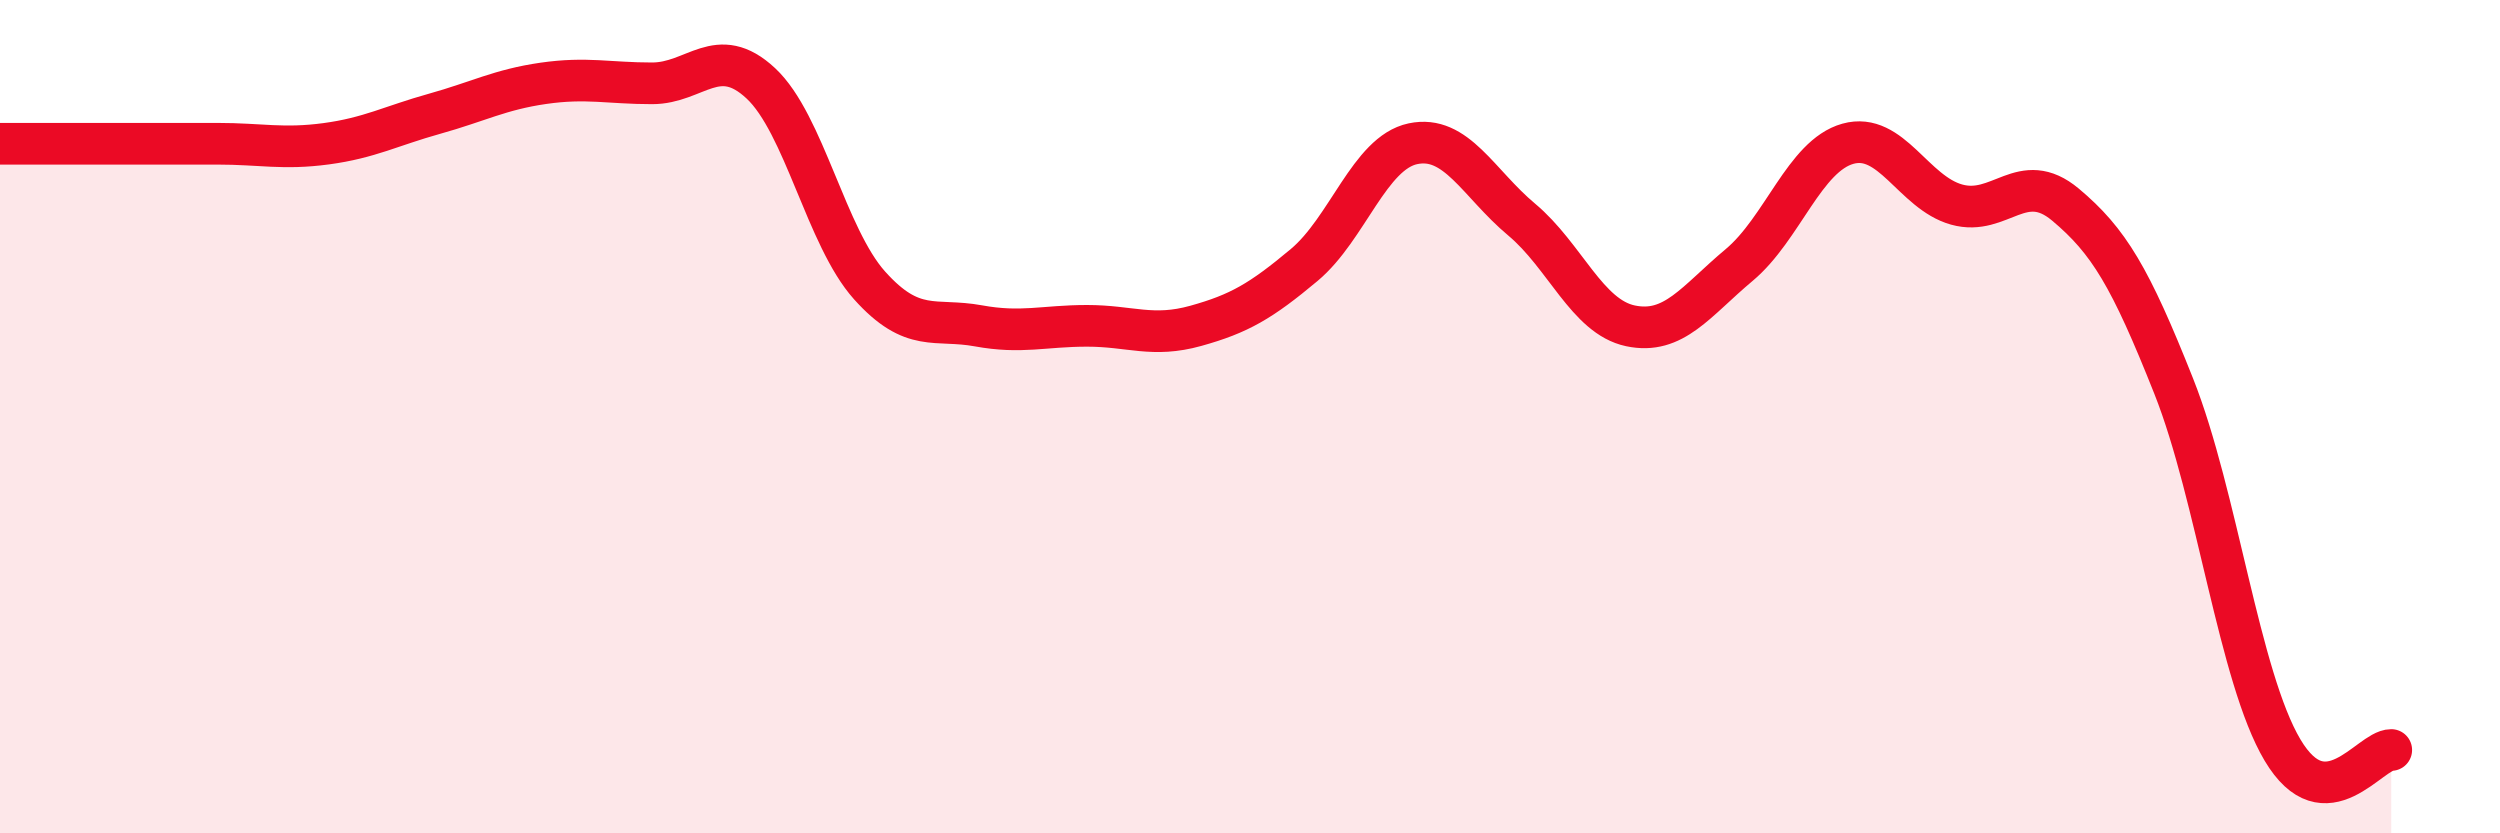
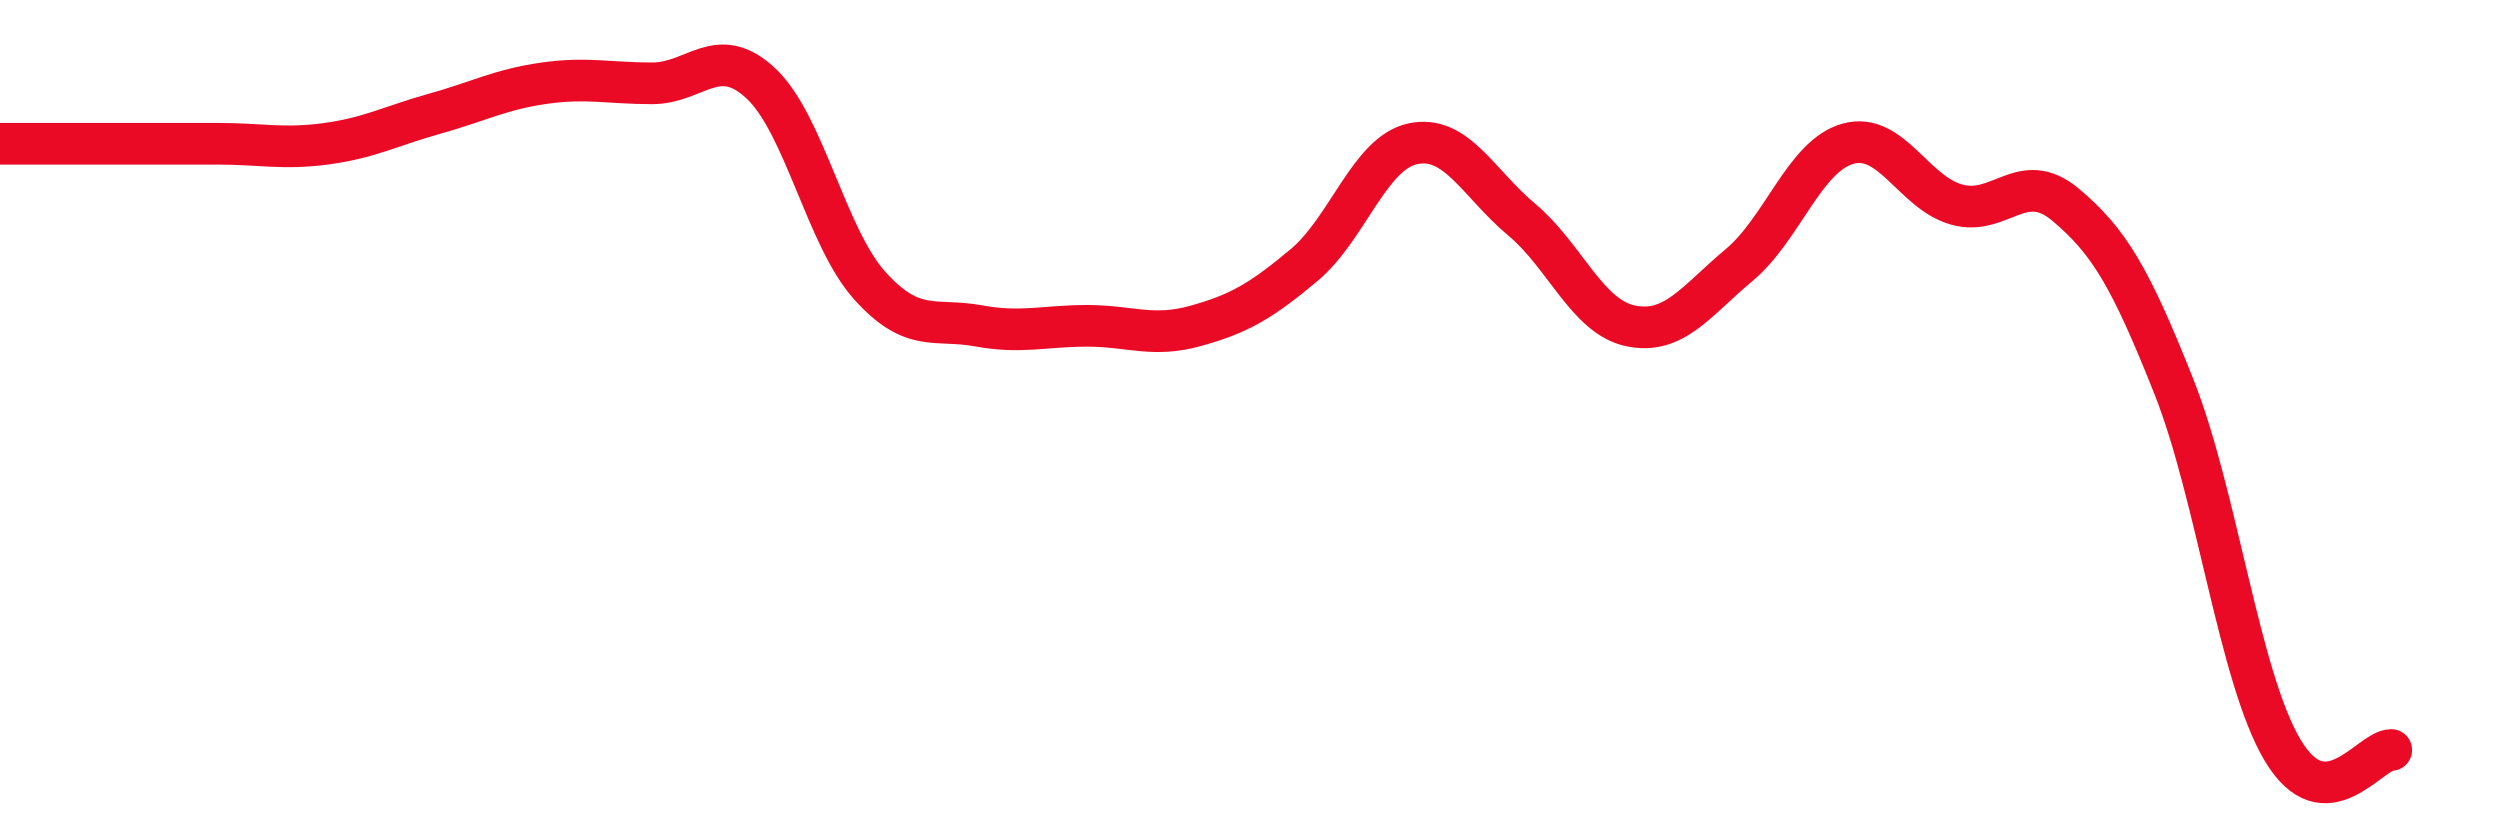
<svg xmlns="http://www.w3.org/2000/svg" width="60" height="20" viewBox="0 0 60 20">
-   <path d="M 0,3.45 C 0.52,3.45 1.57,3.45 2.61,3.45 C 3.65,3.45 4.18,3.45 5.22,3.45 C 6.26,3.45 6.79,3.59 7.83,3.45 C 8.87,3.31 9.39,3.02 10.43,2.73 C 11.47,2.44 12,2.15 13.04,2 C 14.08,1.85 14.61,2 15.65,2 C 16.69,2 17.22,1.03 18.26,2 C 19.3,2.97 19.83,5.69 20.87,6.85 C 21.91,8.01 22.44,7.63 23.48,7.82 C 24.52,8.01 25.05,7.82 26.09,7.82 C 27.13,7.82 27.66,8.11 28.7,7.82 C 29.74,7.53 30.26,7.23 31.3,6.36 C 32.34,5.49 32.87,3.67 33.91,3.45 C 34.95,3.23 35.48,4.4 36.52,5.27 C 37.56,6.14 38.09,7.6 39.13,7.82 C 40.17,8.04 40.7,7.23 41.74,6.36 C 42.78,5.49 43.31,3.74 44.35,3.45 C 45.39,3.16 45.92,4.62 46.96,4.91 C 48,5.2 48.53,4.04 49.57,4.91 C 50.61,5.78 51.13,6.65 52.17,9.27 C 53.21,11.89 53.74,16.25 54.78,18 C 55.82,19.75 56.87,18 57.39,18L57.39 20L0 20Z" fill="#EB0A25" opacity="0.1" stroke-linecap="round" stroke-linejoin="round" />
  <path d="M 0,3.45 C 0.52,3.45 1.57,3.45 2.61,3.45 C 3.65,3.45 4.18,3.45 5.22,3.45 C 6.26,3.45 6.79,3.59 7.83,3.45 C 8.87,3.31 9.39,3.02 10.43,2.73 C 11.47,2.44 12,2.15 13.04,2 C 14.08,1.85 14.61,2 15.65,2 C 16.69,2 17.22,1.03 18.26,2 C 19.3,2.97 19.83,5.69 20.87,6.85 C 21.91,8.01 22.44,7.63 23.48,7.82 C 24.52,8.01 25.05,7.82 26.09,7.82 C 27.13,7.82 27.66,8.11 28.7,7.82 C 29.74,7.53 30.26,7.23 31.3,6.36 C 32.34,5.49 32.87,3.67 33.91,3.45 C 34.95,3.23 35.48,4.4 36.52,5.27 C 37.56,6.14 38.09,7.6 39.13,7.82 C 40.17,8.04 40.7,7.23 41.74,6.36 C 42.78,5.49 43.31,3.74 44.35,3.45 C 45.39,3.16 45.92,4.62 46.96,4.91 C 48,5.2 48.53,4.04 49.57,4.91 C 50.61,5.78 51.13,6.65 52.17,9.27 C 53.21,11.89 53.74,16.25 54.78,18 C 55.82,19.75 56.87,18 57.39,18" stroke="#EB0A25" stroke-width="1" fill="none" stroke-linecap="round" stroke-linejoin="round" />
</svg>